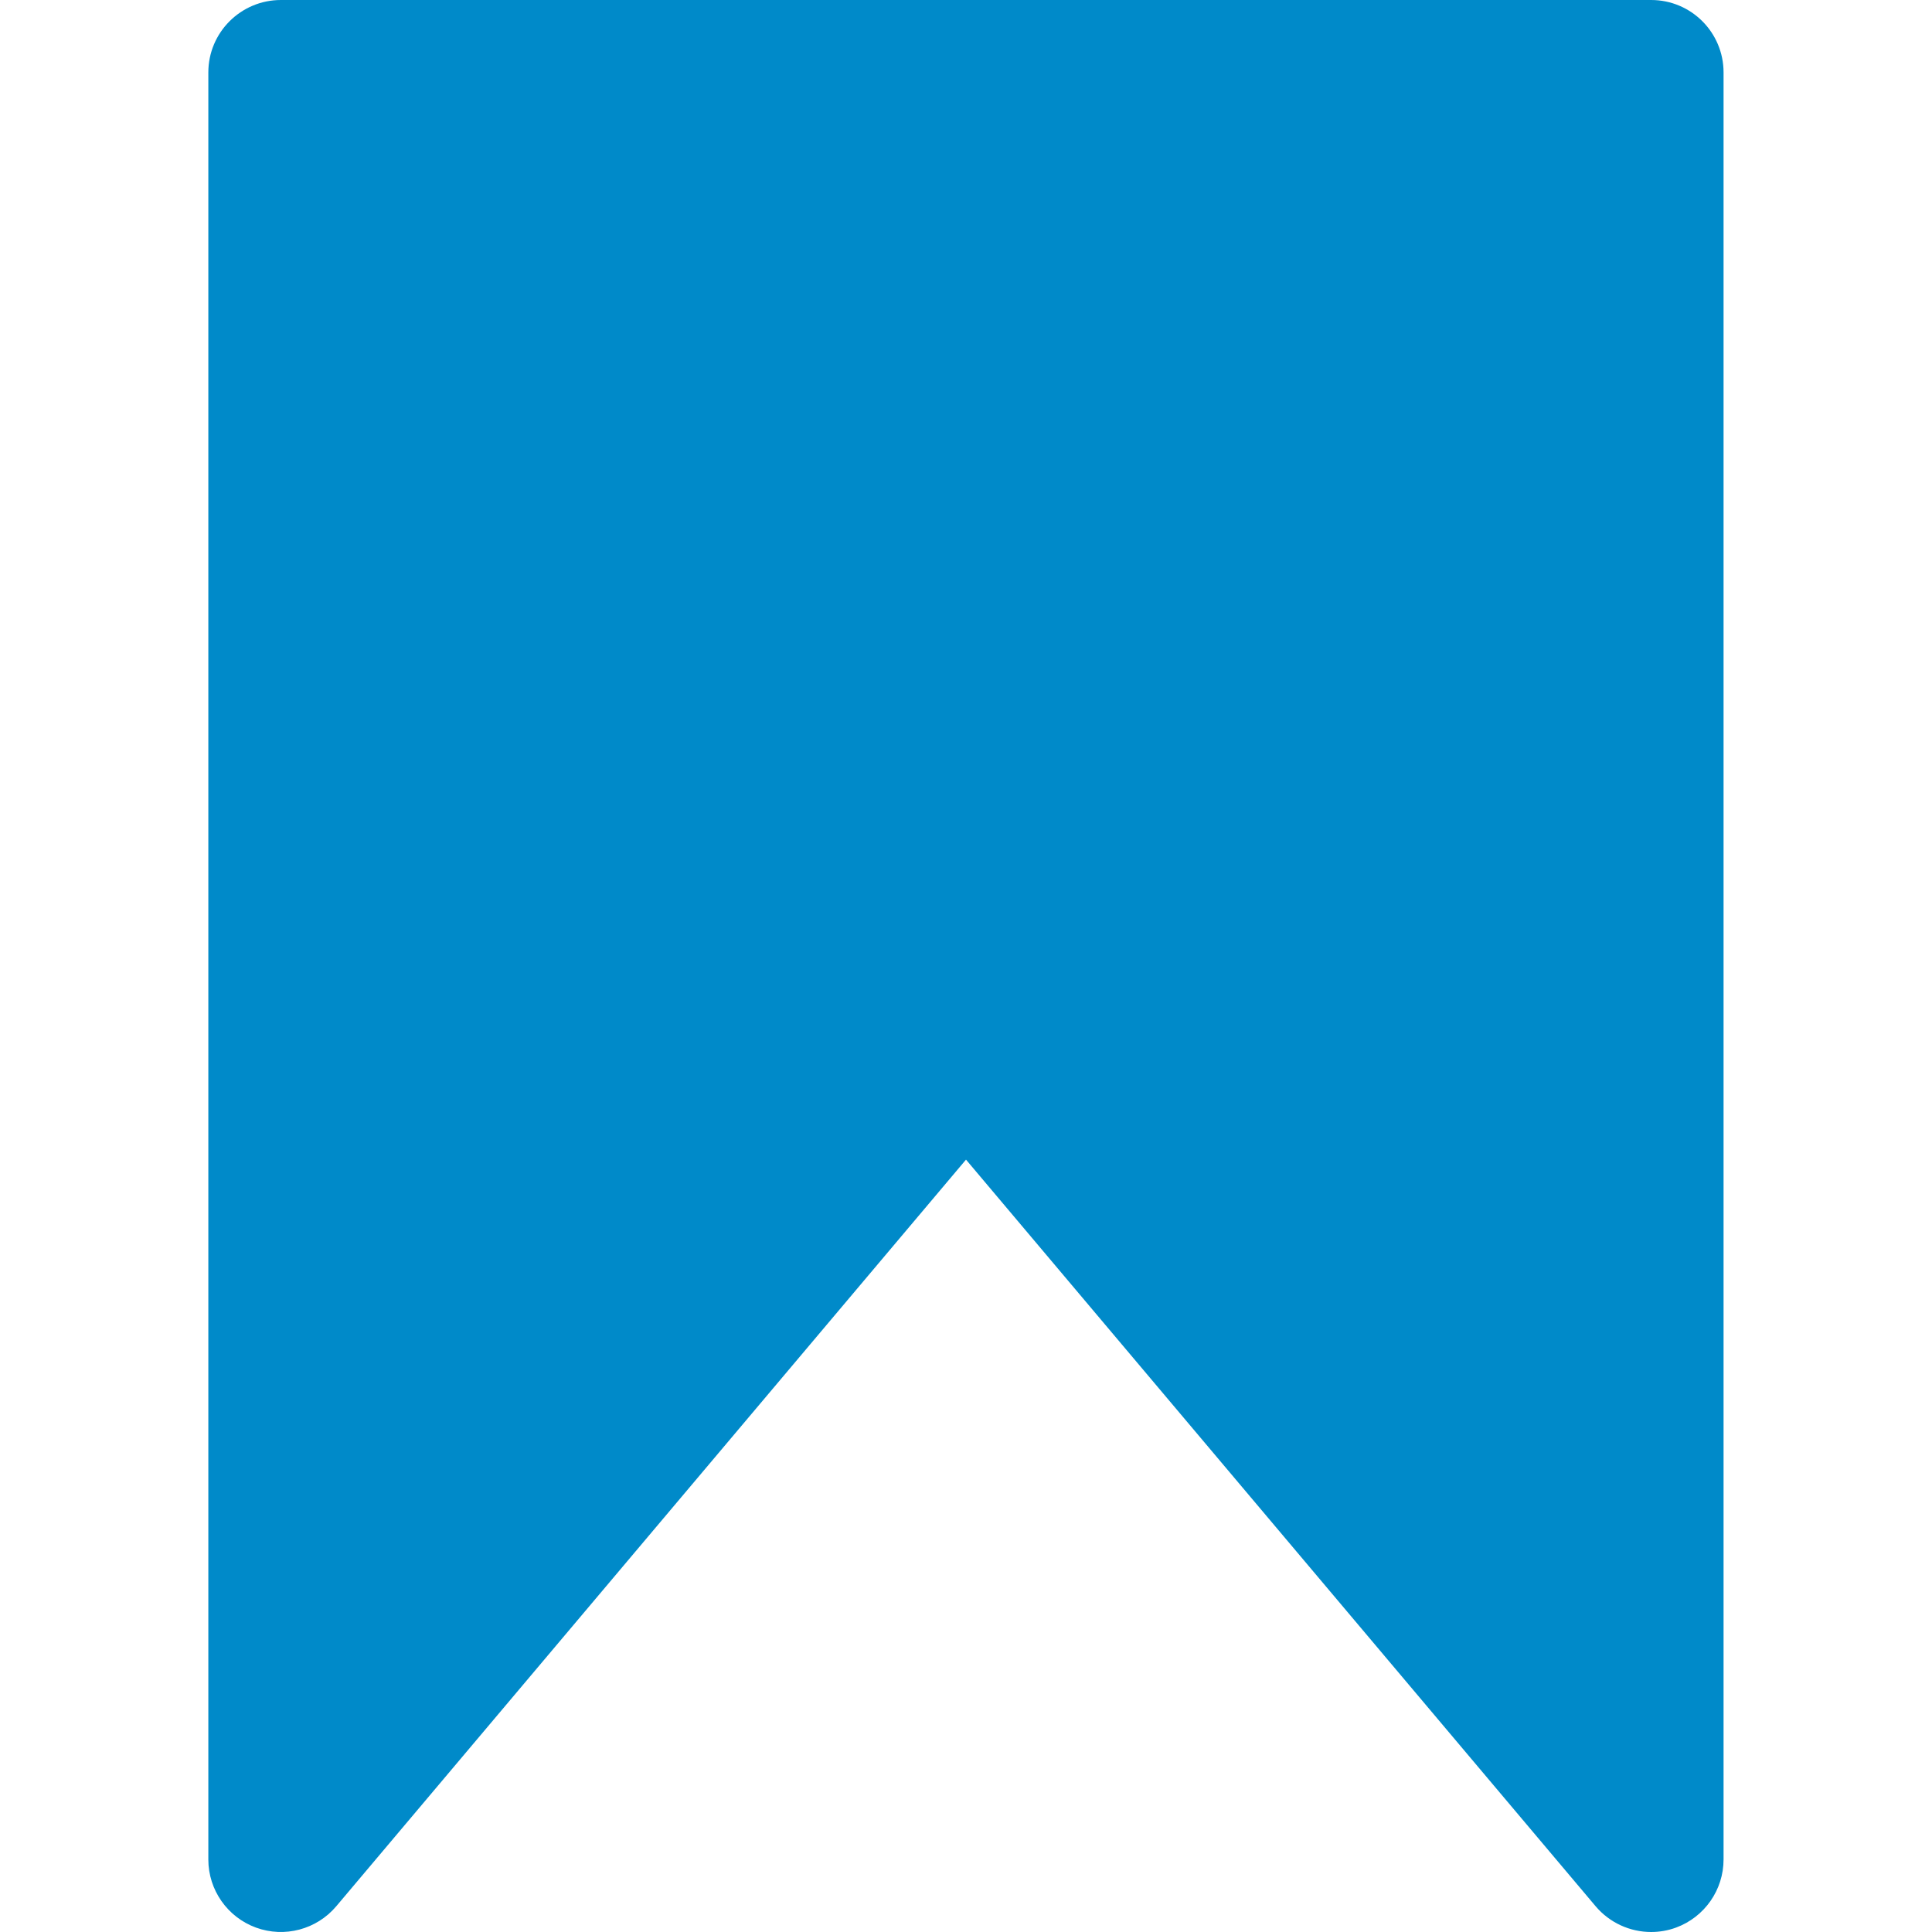
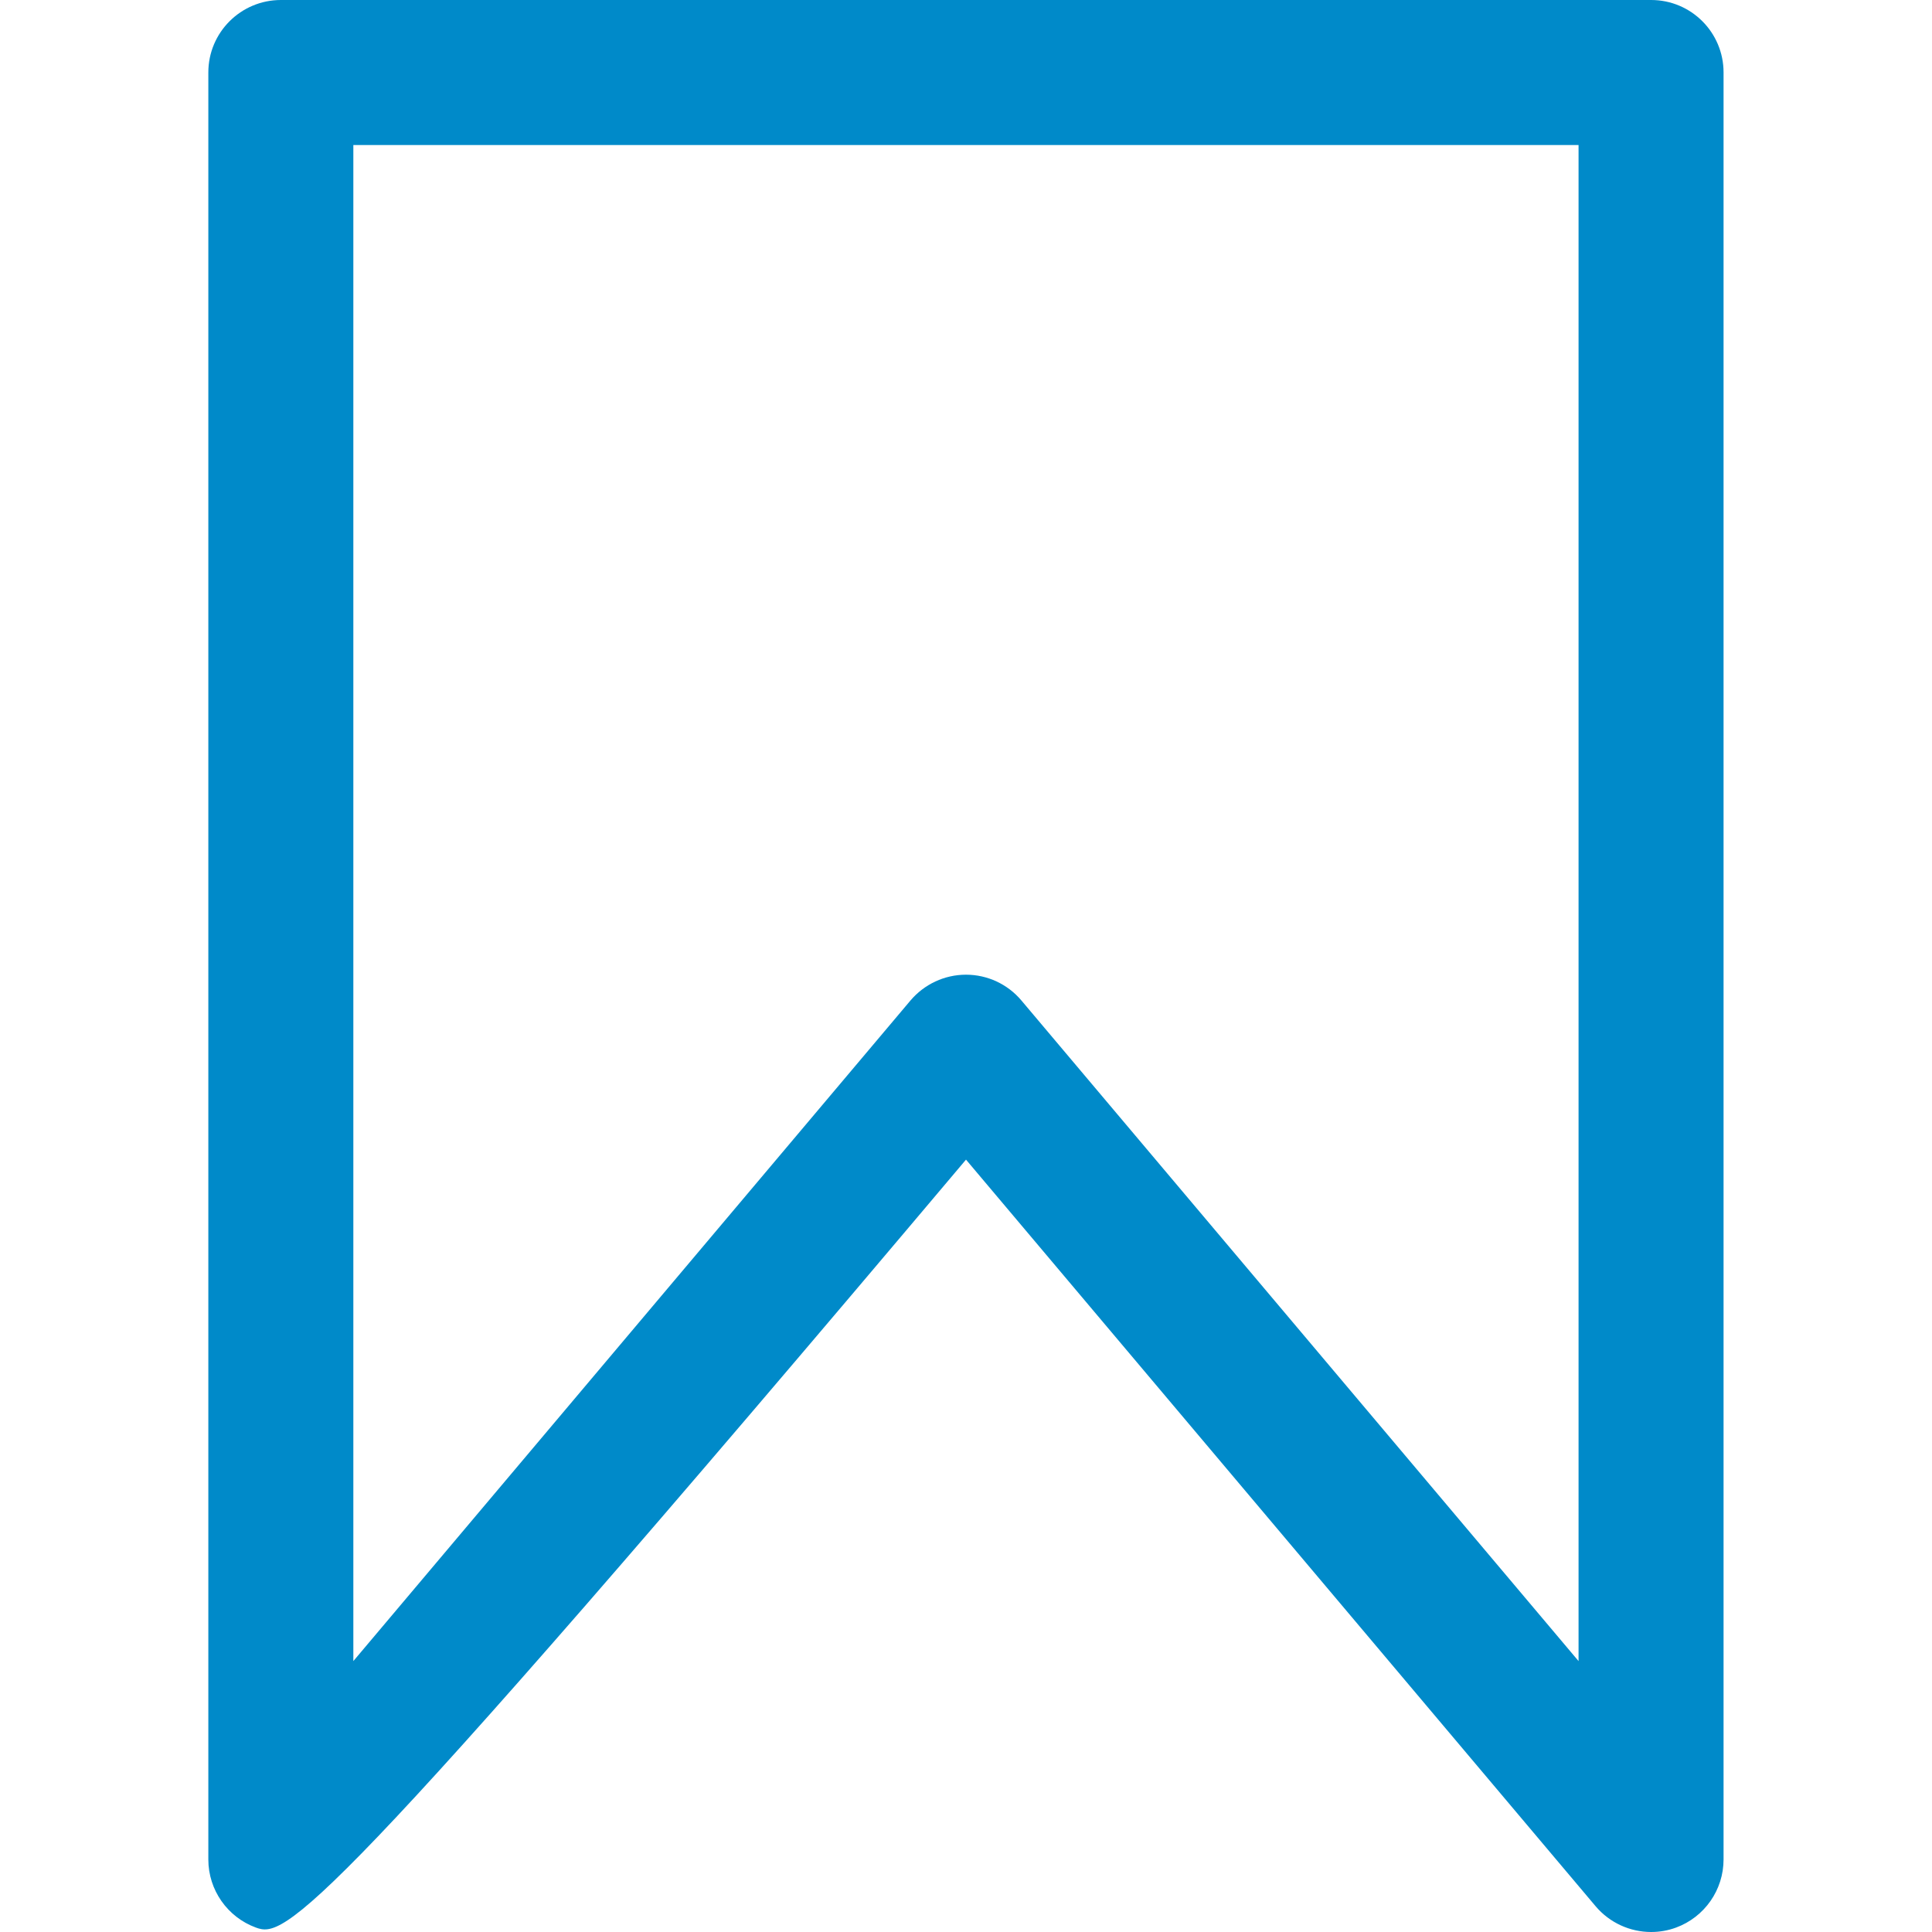
<svg xmlns="http://www.w3.org/2000/svg" width="18" height="18" viewBox="0 0 18 18" fill="none">
  <g clip-path="url(#clip0)">
-     <path d="M15.383 18C15.188 18 14.997 17.915 14.866 17.76L9 10.804L3.133 17.76C2.95 17.977 2.651 18.056 2.385 17.959C2.119 17.862 1.941 17.608 1.941 17.325V0.675C1.941 0.302 2.244 0 2.617 0H15.383C15.756 0 16.058 0.302 16.058 0.675V17.324C16.058 17.608 15.881 17.861 15.615 17.959C15.539 17.987 15.46 18 15.383 18ZM9 9.081C9.199 9.081 9.388 9.169 9.516 9.321L14.707 15.476V1.351H3.292V15.476L8.483 9.321C8.612 9.169 8.801 9.081 9 9.081Z" fill="#008AC9" />
-     <path d="M2.5 17V1H15.5V17L9 10L2.5 17Z" fill="#008AC9" />
+     <path d="M15.383 18C15.188 18 14.997 17.915 14.866 17.76L9 10.804C2.95 17.977 2.651 18.056 2.385 17.959C2.119 17.862 1.941 17.608 1.941 17.325V0.675C1.941 0.302 2.244 0 2.617 0H15.383C15.756 0 16.058 0.302 16.058 0.675V17.324C16.058 17.608 15.881 17.861 15.615 17.959C15.539 17.987 15.46 18 15.383 18ZM9 9.081C9.199 9.081 9.388 9.169 9.516 9.321L14.707 15.476V1.351H3.292V15.476L8.483 9.321C8.612 9.169 8.801 9.081 9 9.081Z" fill="#008AC9" />
  </g>
  <defs>
    <clipPath id="clip0">
      <rect width="18" height="18" fill="white" />
    </clipPath>
  </defs>
</svg>